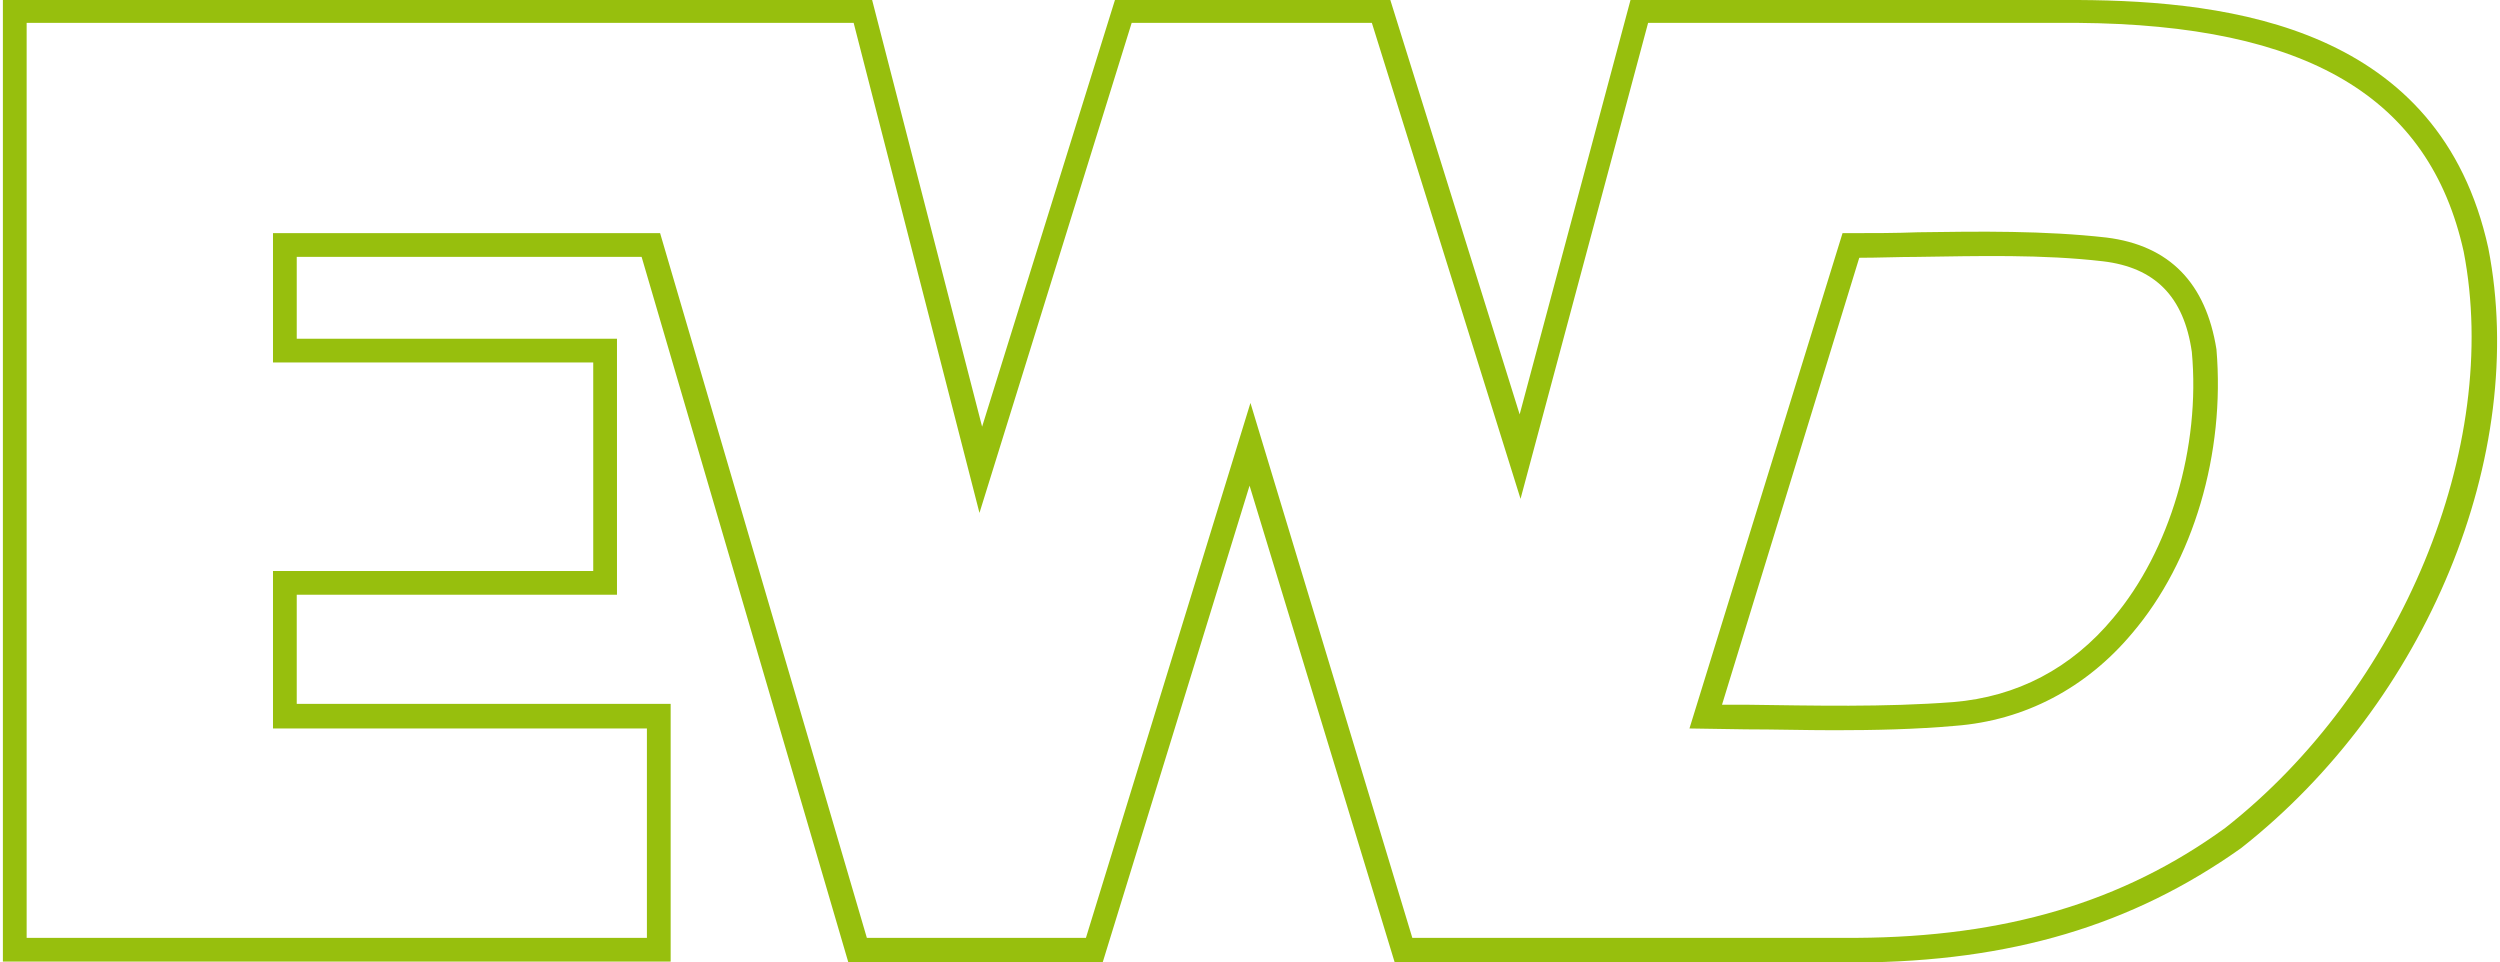
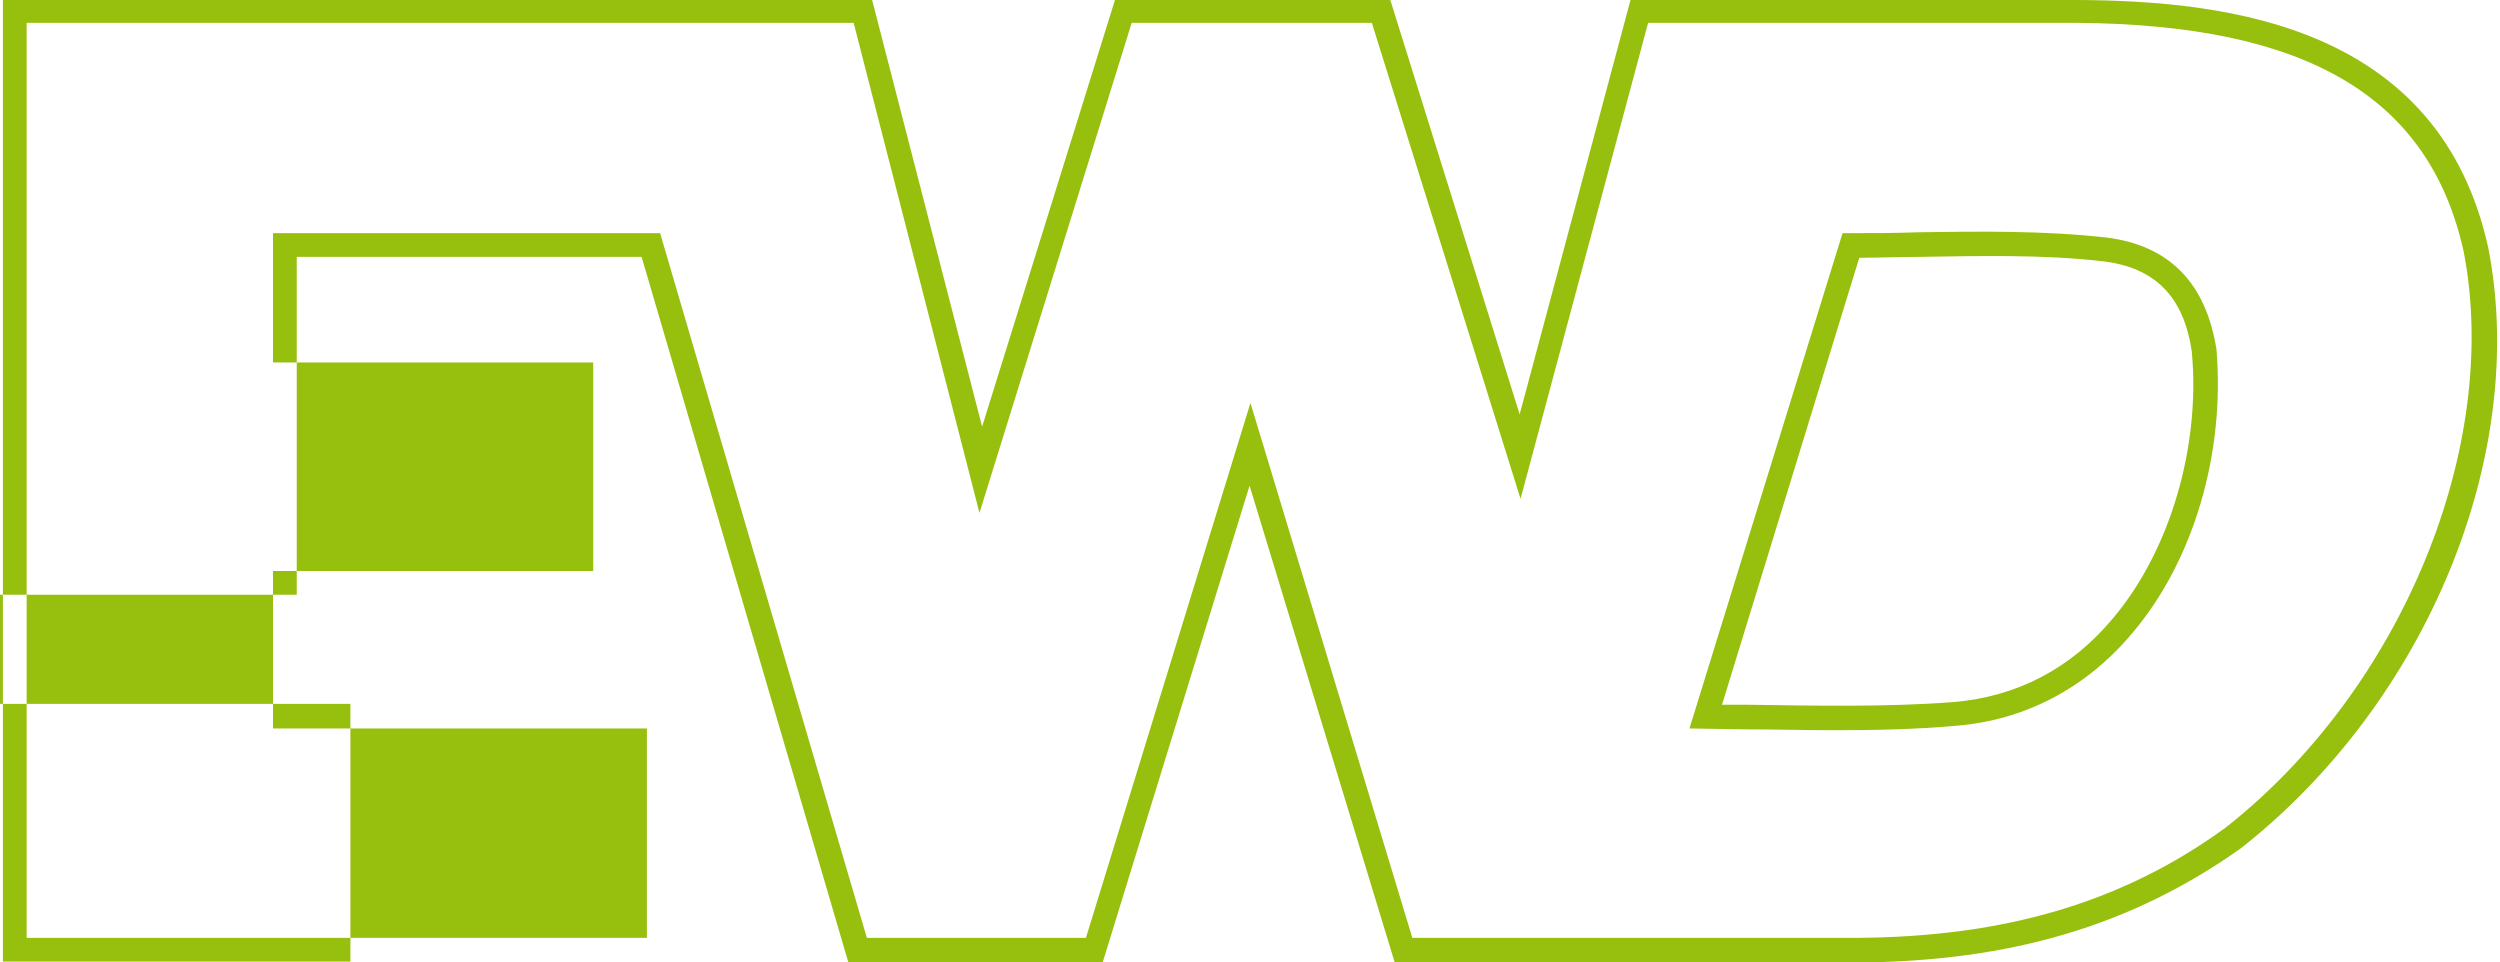
<svg xmlns="http://www.w3.org/2000/svg" version="1.1" id="Ebene_1" x="0px" y="0px" width="200" height="77" viewBox="354.517 572.028 708.786 273.515" enable-background="new 354.517 572.028 708.786 273.515" xml:space="preserve">
-   <path fill="#97BF0D" d="M881.294,845.543H750.037l-41.252-135.508l-41.752,135.508H594.78l-58.753-200.512h-98.005v23.252h91.004  v72.753h-91.004v31.002h106.255v73.255H354.517V572.028H601.53l31.252,121.256l37.752-121.256h78.253l36.752,117.756l31.502-117.756  h127.256c43.502,0.25,102.756,7.75,116.506,70.503c11.501,58.753-17.501,129.007-70.253,170.51  C959.548,835.041,925.046,845.293,881.294,845.543z M755.038,838.541h126.256c42.002-0.25,75.504-10,104.755-31.25  c50.003-39.253,78.504-108.257,67.754-163.76c-9.751-44.002-44.502-64.503-109.756-65.003H822.041l-36.252,135.257l-42.252-135.257  h-68.253l-43.252,139.257L596.28,578.528H361.268v260.013h176.26v-59.503H431.272v-44.752h91.004v-59.253h-91.004v-36.752h110.005  l58.753,200.26h62.253l46.753-152.007L755.038,838.541z M875.044,779.538c-8.501,0-17.001-0.25-25.251-0.25l-16.001-0.25  l43.502-140.757h2.5c6.25,0,12.501,0,19.001-0.25c17.501-0.25,35.752-0.5,53.503,1.5c18.001,2.25,28.251,13.001,31.251,31.752  c2.5,29.501-6.5,60.253-24.001,80.754c-13.001,15.501-30.501,24.751-50.253,26.251C898.045,779.288,886.544,779.538,875.044,779.538  z M843.042,772.288h6.751c19.251,0.25,39.252,0.75,59.003-0.75c18.001-1.5,33.501-9.501,45.502-24.001  c16.001-19.001,24.751-48.503,22.251-75.504c-2.25-15.751-10.5-24.001-25.251-25.751c-17.251-2.001-35.252-1.501-52.753-1.251  c-5.5,0-11,0.251-16.501,0.251L843.042,772.288z" />
+   <path fill="#97BF0D" d="M881.294,845.543H750.037l-41.252-135.508l-41.752,135.508H594.78l-58.753-200.512h-98.005v23.252v72.753h-91.004v31.002h106.255v73.255H354.517V572.028H601.53l31.252,121.256l37.752-121.256h78.253l36.752,117.756l31.502-117.756  h127.256c43.502,0.25,102.756,7.75,116.506,70.503c11.501,58.753-17.501,129.007-70.253,170.51  C959.548,835.041,925.046,845.293,881.294,845.543z M755.038,838.541h126.256c42.002-0.25,75.504-10,104.755-31.25  c50.003-39.253,78.504-108.257,67.754-163.76c-9.751-44.002-44.502-64.503-109.756-65.003H822.041l-36.252,135.257l-42.252-135.257  h-68.253l-43.252,139.257L596.28,578.528H361.268v260.013h176.26v-59.503H431.272v-44.752h91.004v-59.253h-91.004v-36.752h110.005  l58.753,200.26h62.253l46.753-152.007L755.038,838.541z M875.044,779.538c-8.501,0-17.001-0.25-25.251-0.25l-16.001-0.25  l43.502-140.757h2.5c6.25,0,12.501,0,19.001-0.25c17.501-0.25,35.752-0.5,53.503,1.5c18.001,2.25,28.251,13.001,31.251,31.752  c2.5,29.501-6.5,60.253-24.001,80.754c-13.001,15.501-30.501,24.751-50.253,26.251C898.045,779.288,886.544,779.538,875.044,779.538  z M843.042,772.288h6.751c19.251,0.25,39.252,0.75,59.003-0.75c18.001-1.5,33.501-9.501,45.502-24.001  c16.001-19.001,24.751-48.503,22.251-75.504c-2.25-15.751-10.5-24.001-25.251-25.751c-17.251-2.001-35.252-1.501-52.753-1.251  c-5.5,0-11,0.251-16.501,0.251L843.042,772.288z" />
</svg>